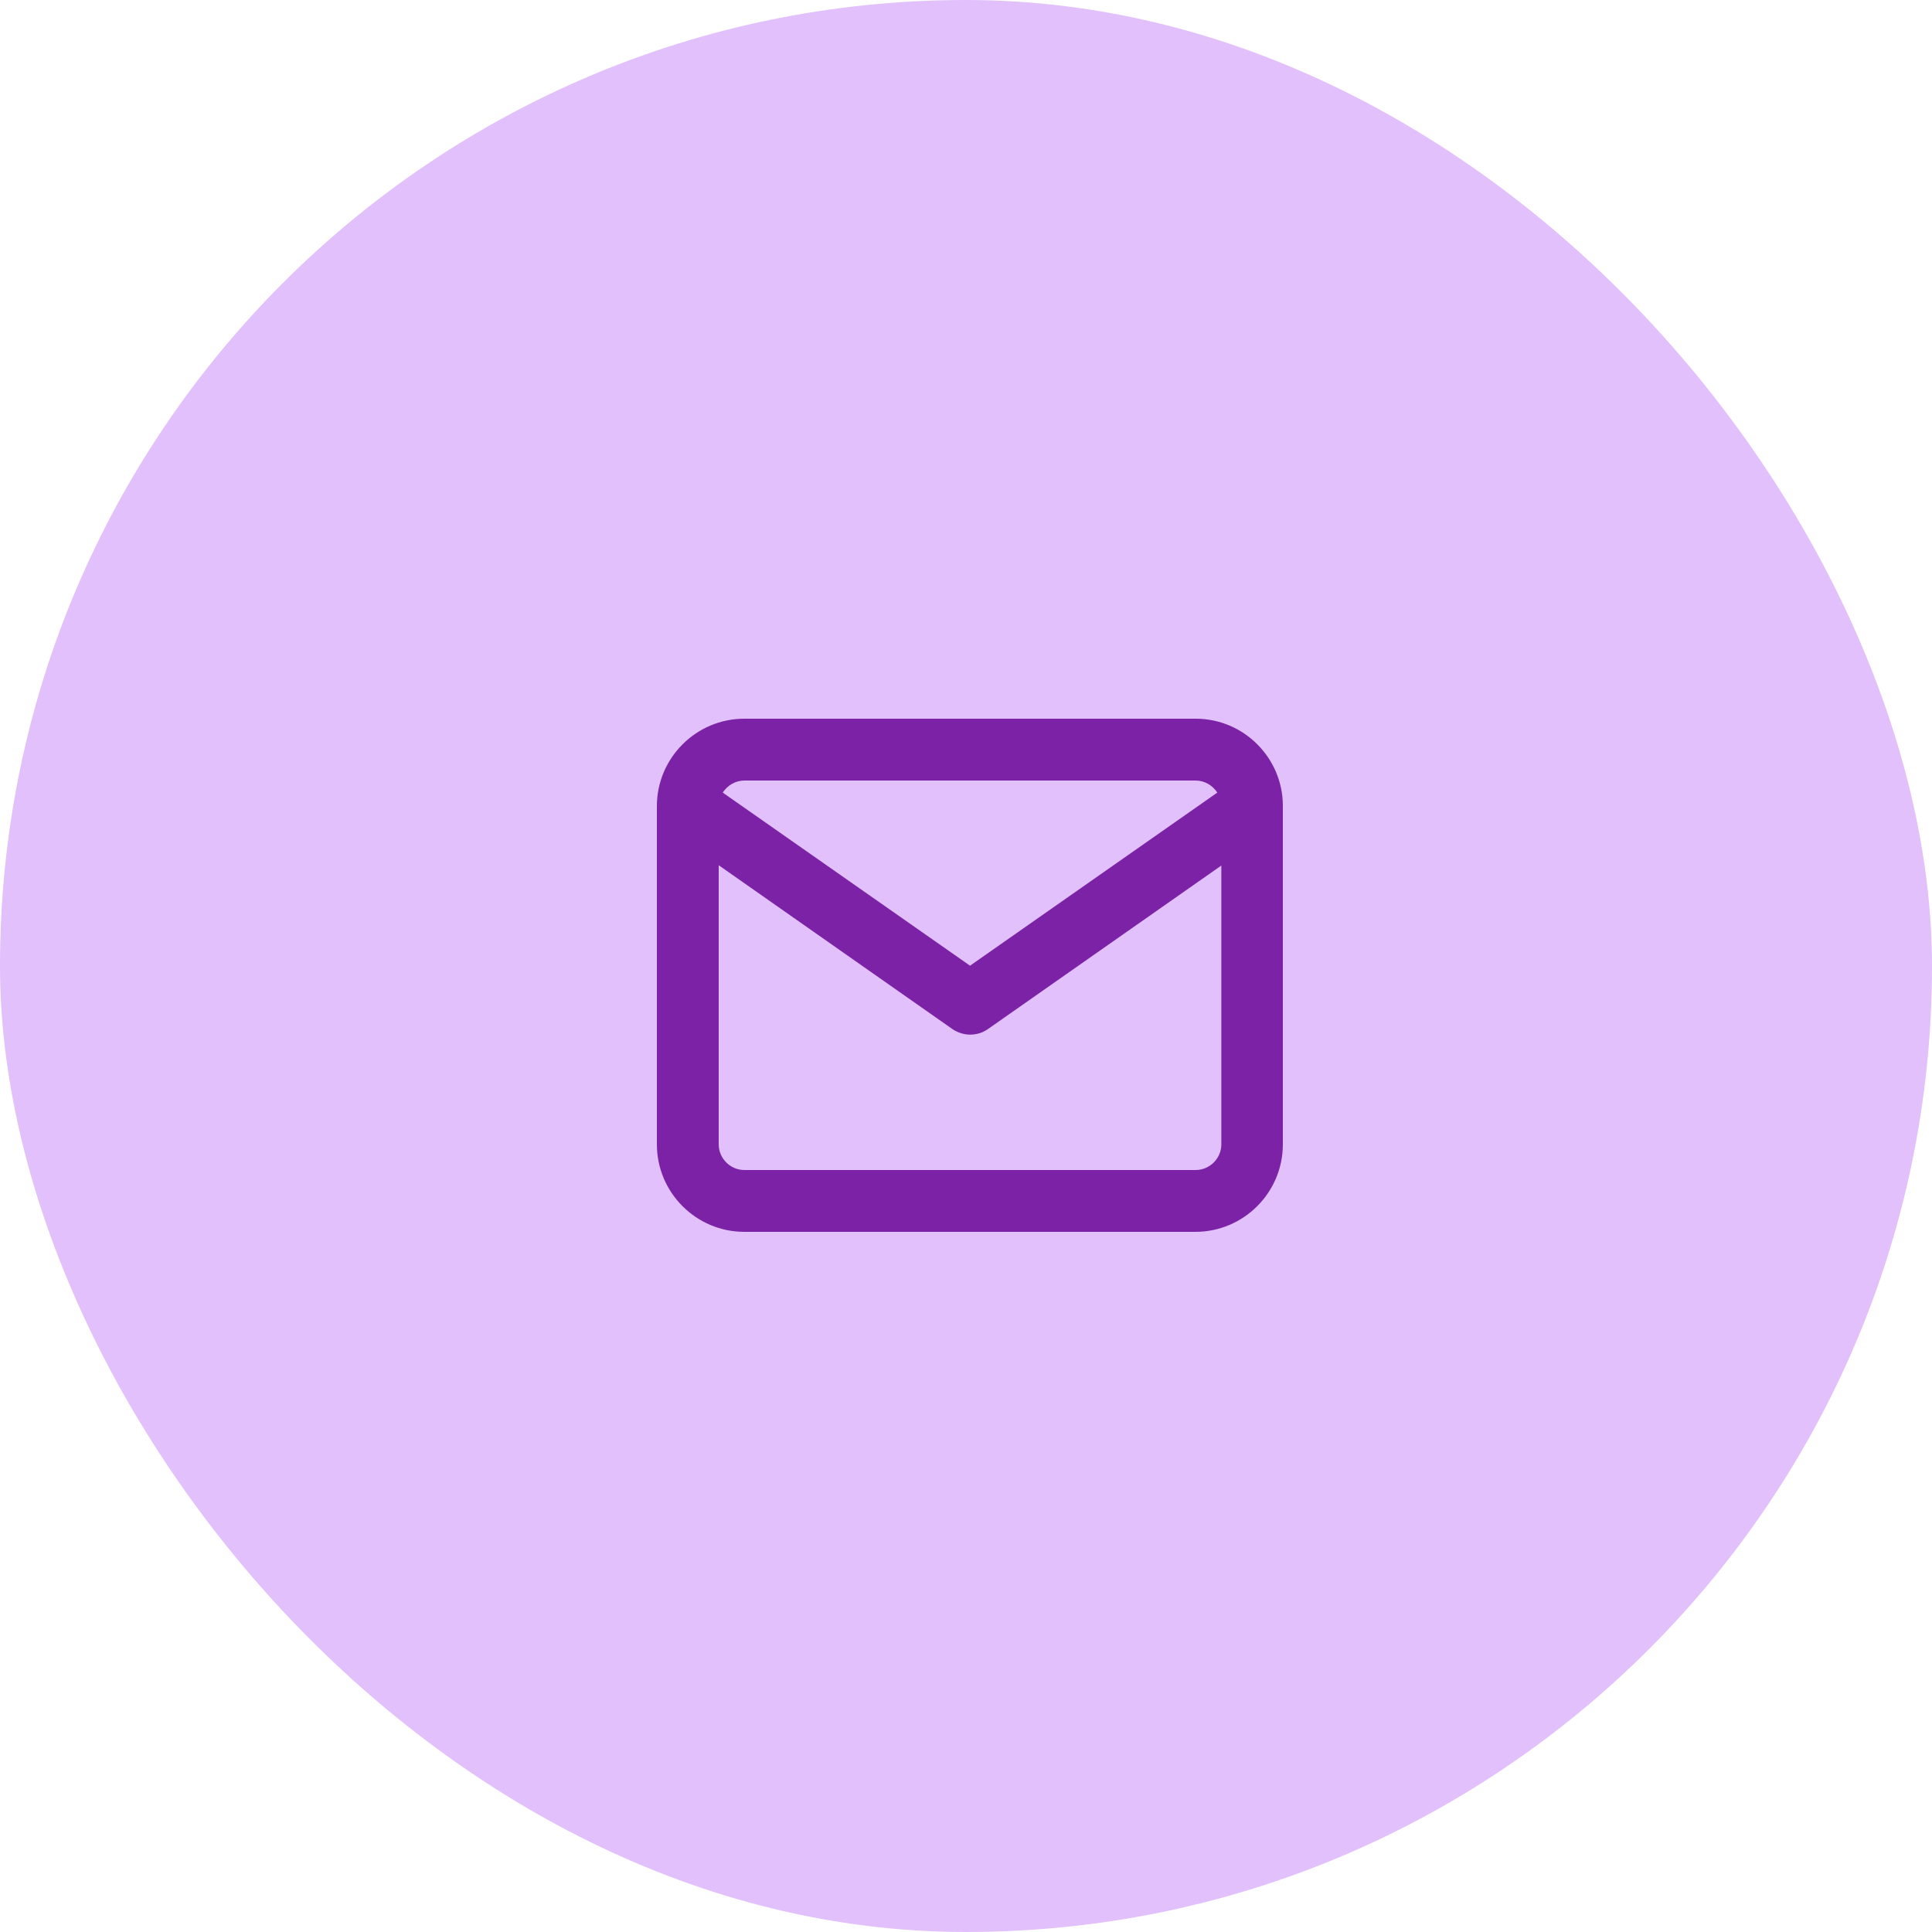
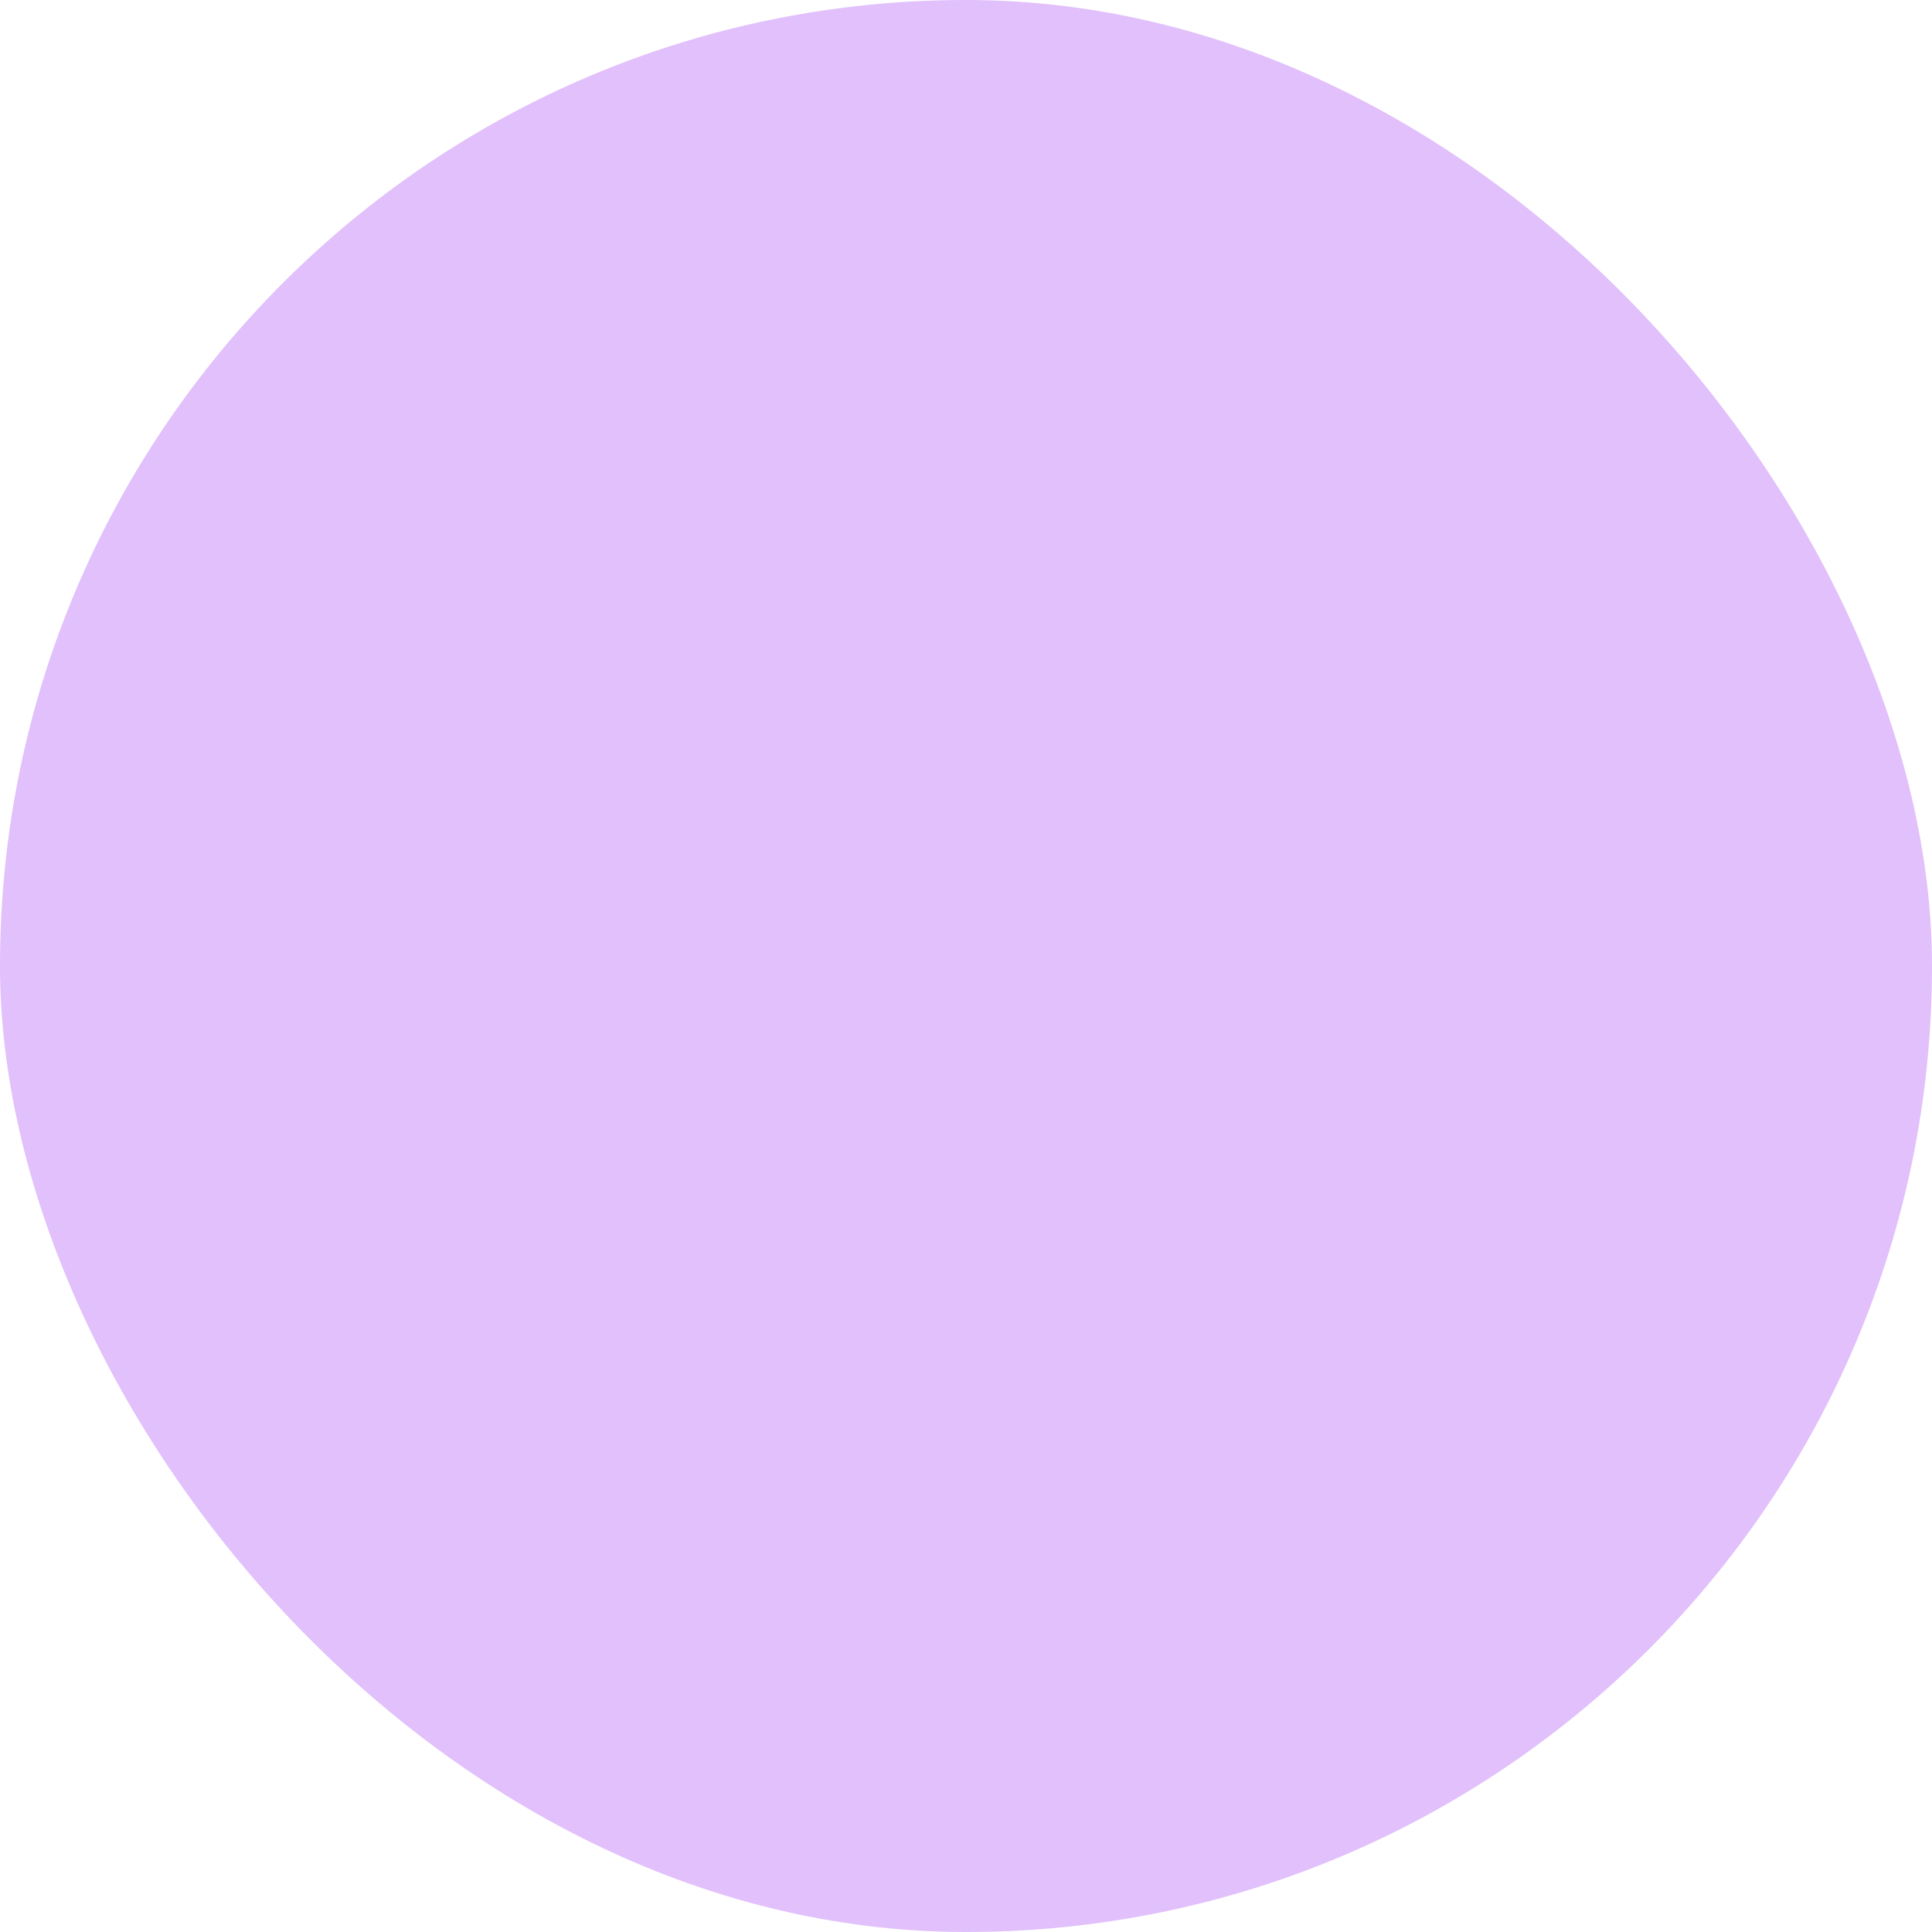
<svg xmlns="http://www.w3.org/2000/svg" width="50" height="50" viewBox="0 0 50 50" fill="none">
  <rect width="50" height="50" rx="25" fill="#E1C0FB" />
-   <path fill-rule="evenodd" clip-rule="evenodd" d="M18.704 20.512C18.824 20.328 19.032 20.2 19.264 20.2H30.944C31.176 20.2 31.384 20.328 31.504 20.512L25.104 24.992L18.704 20.512ZM18.6 22.392V29.616C18.6 29.976 18.896 30.28 19.264 30.28H30.944C31.304 30.28 31.608 29.984 31.608 29.616V22.4L25.568 26.632C25.296 26.824 24.928 26.824 24.648 26.632L18.6 22.392ZM33.2 20.872V29.616C33.2 30.864 32.184 31.88 30.936 31.88H19.264C18.016 31.88 17 30.864 17 29.616V20.864C17 19.616 18.016 18.6 19.264 18.6H30.944C32.184 18.6 33.192 19.608 33.2 20.84C33.2 20.848 33.2 20.864 33.2 20.872Z" fill="#7C22A6" />
</svg>